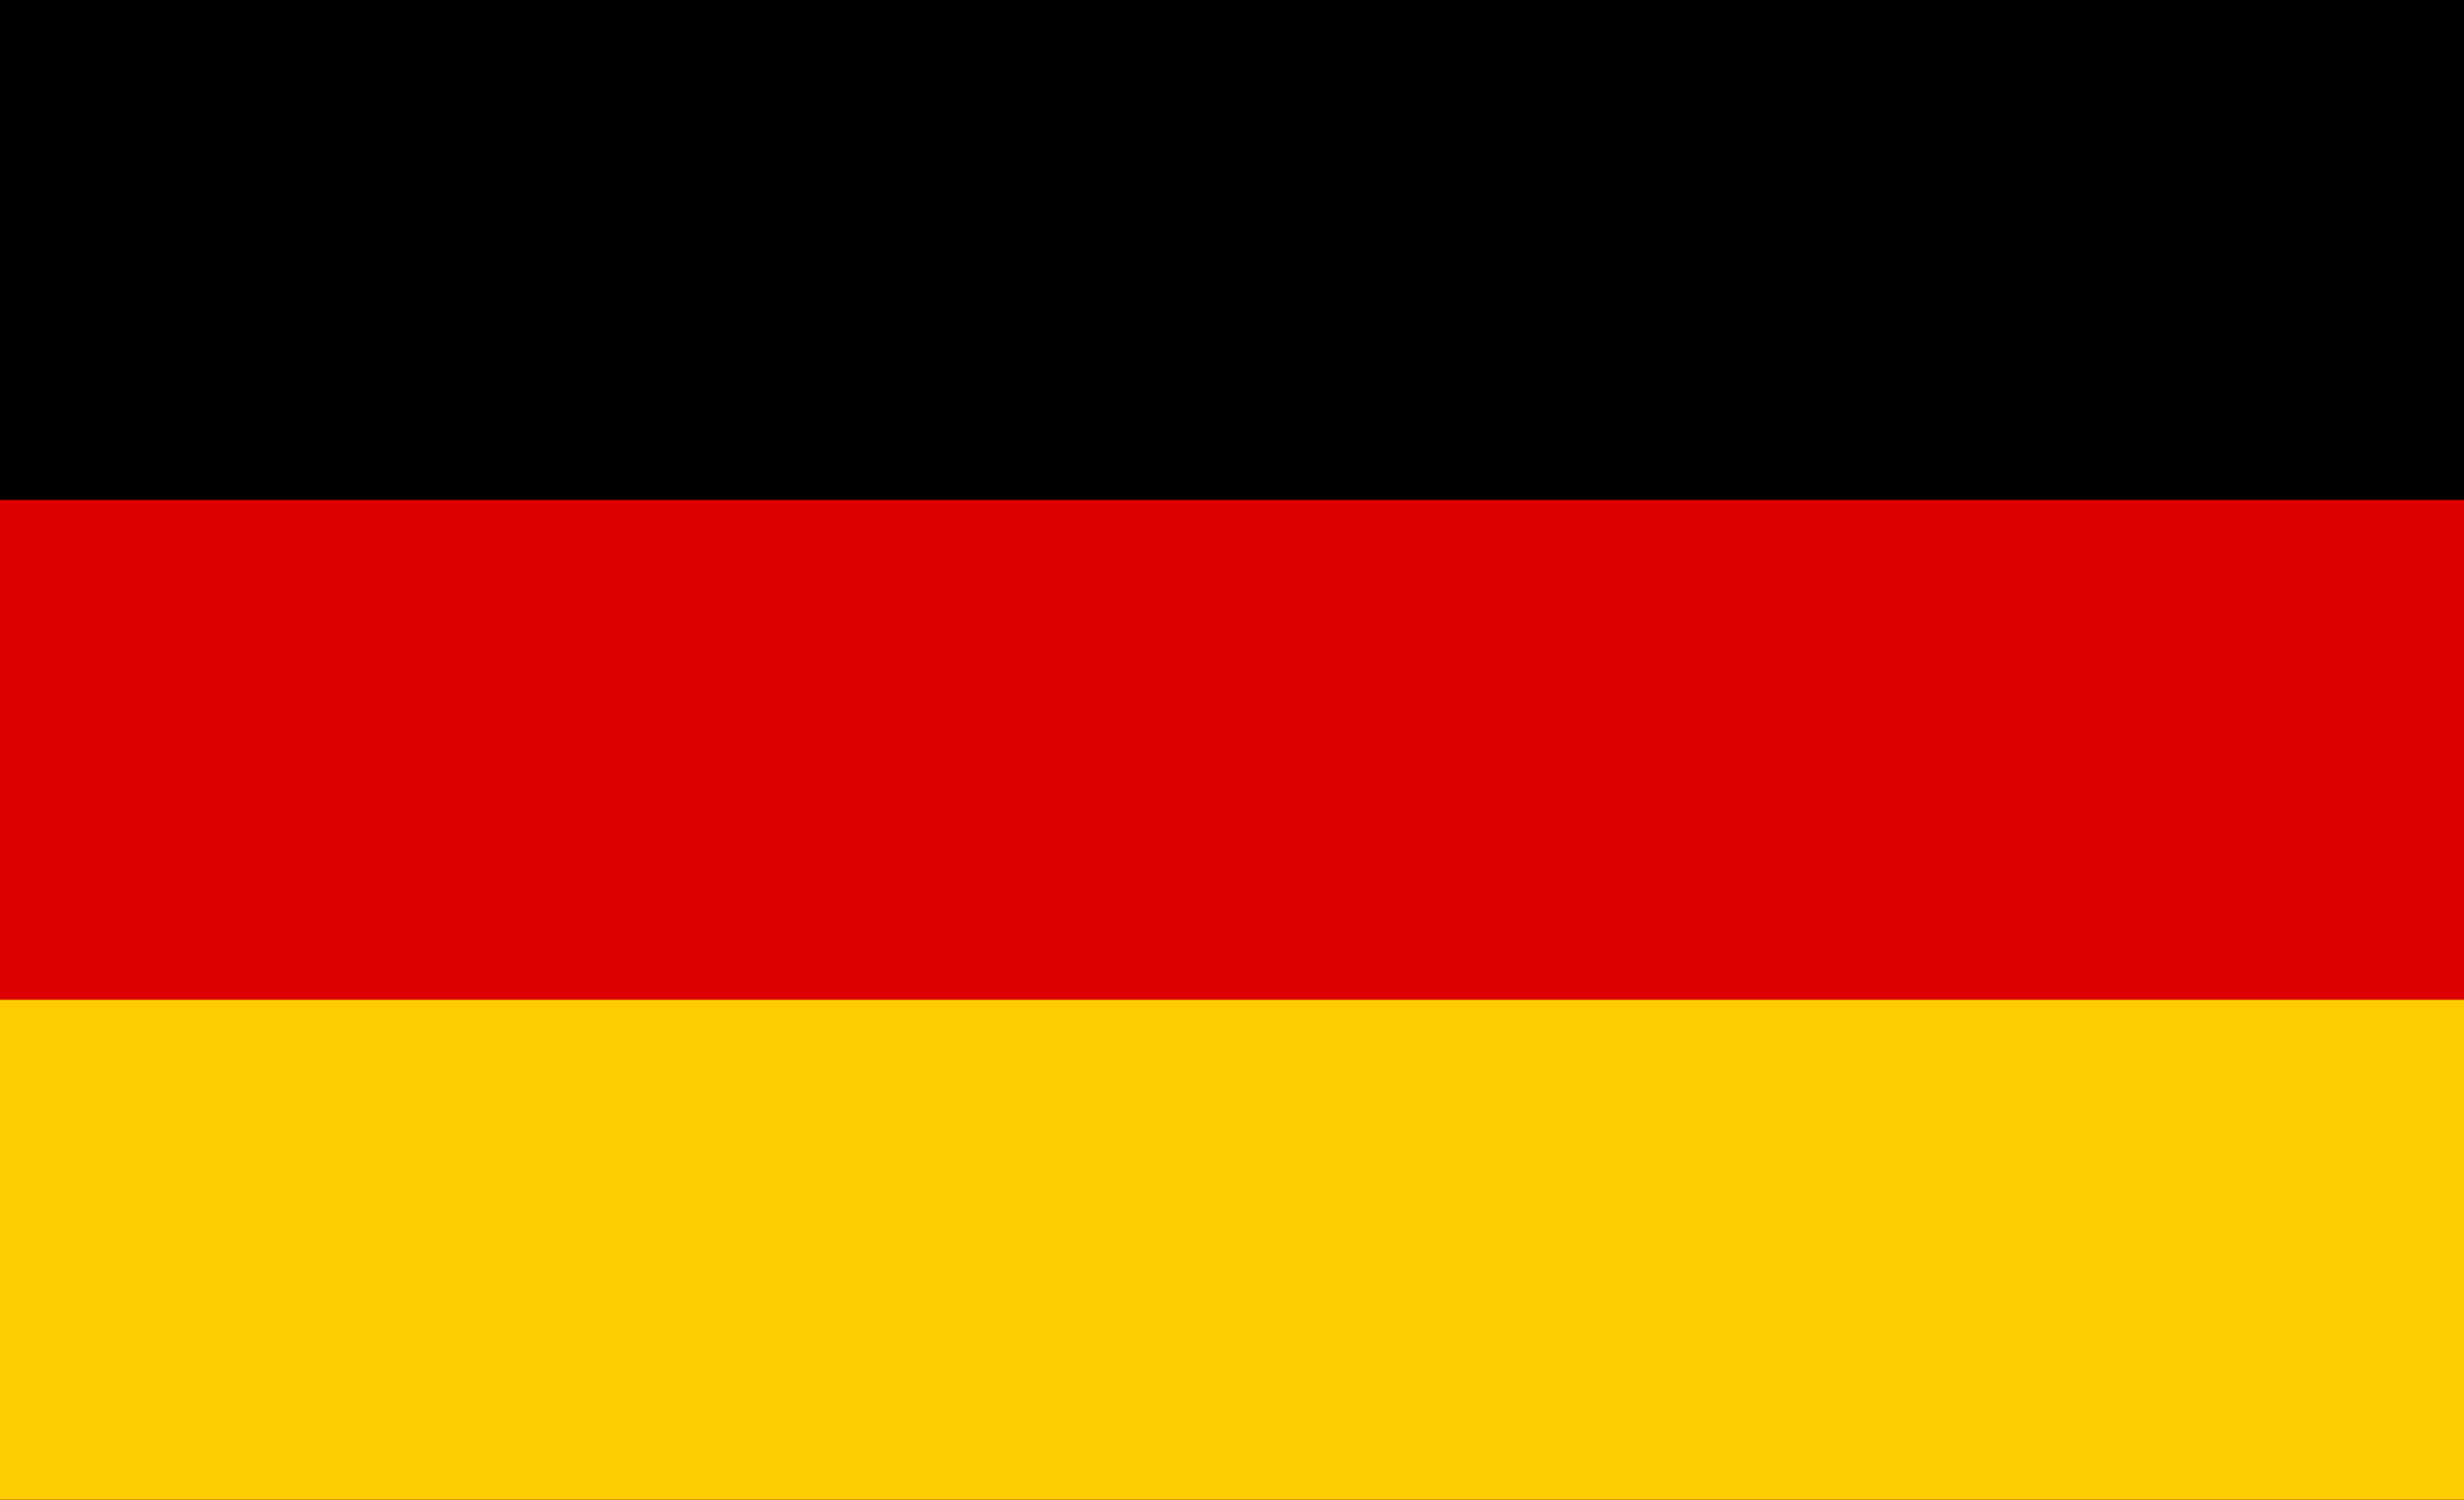
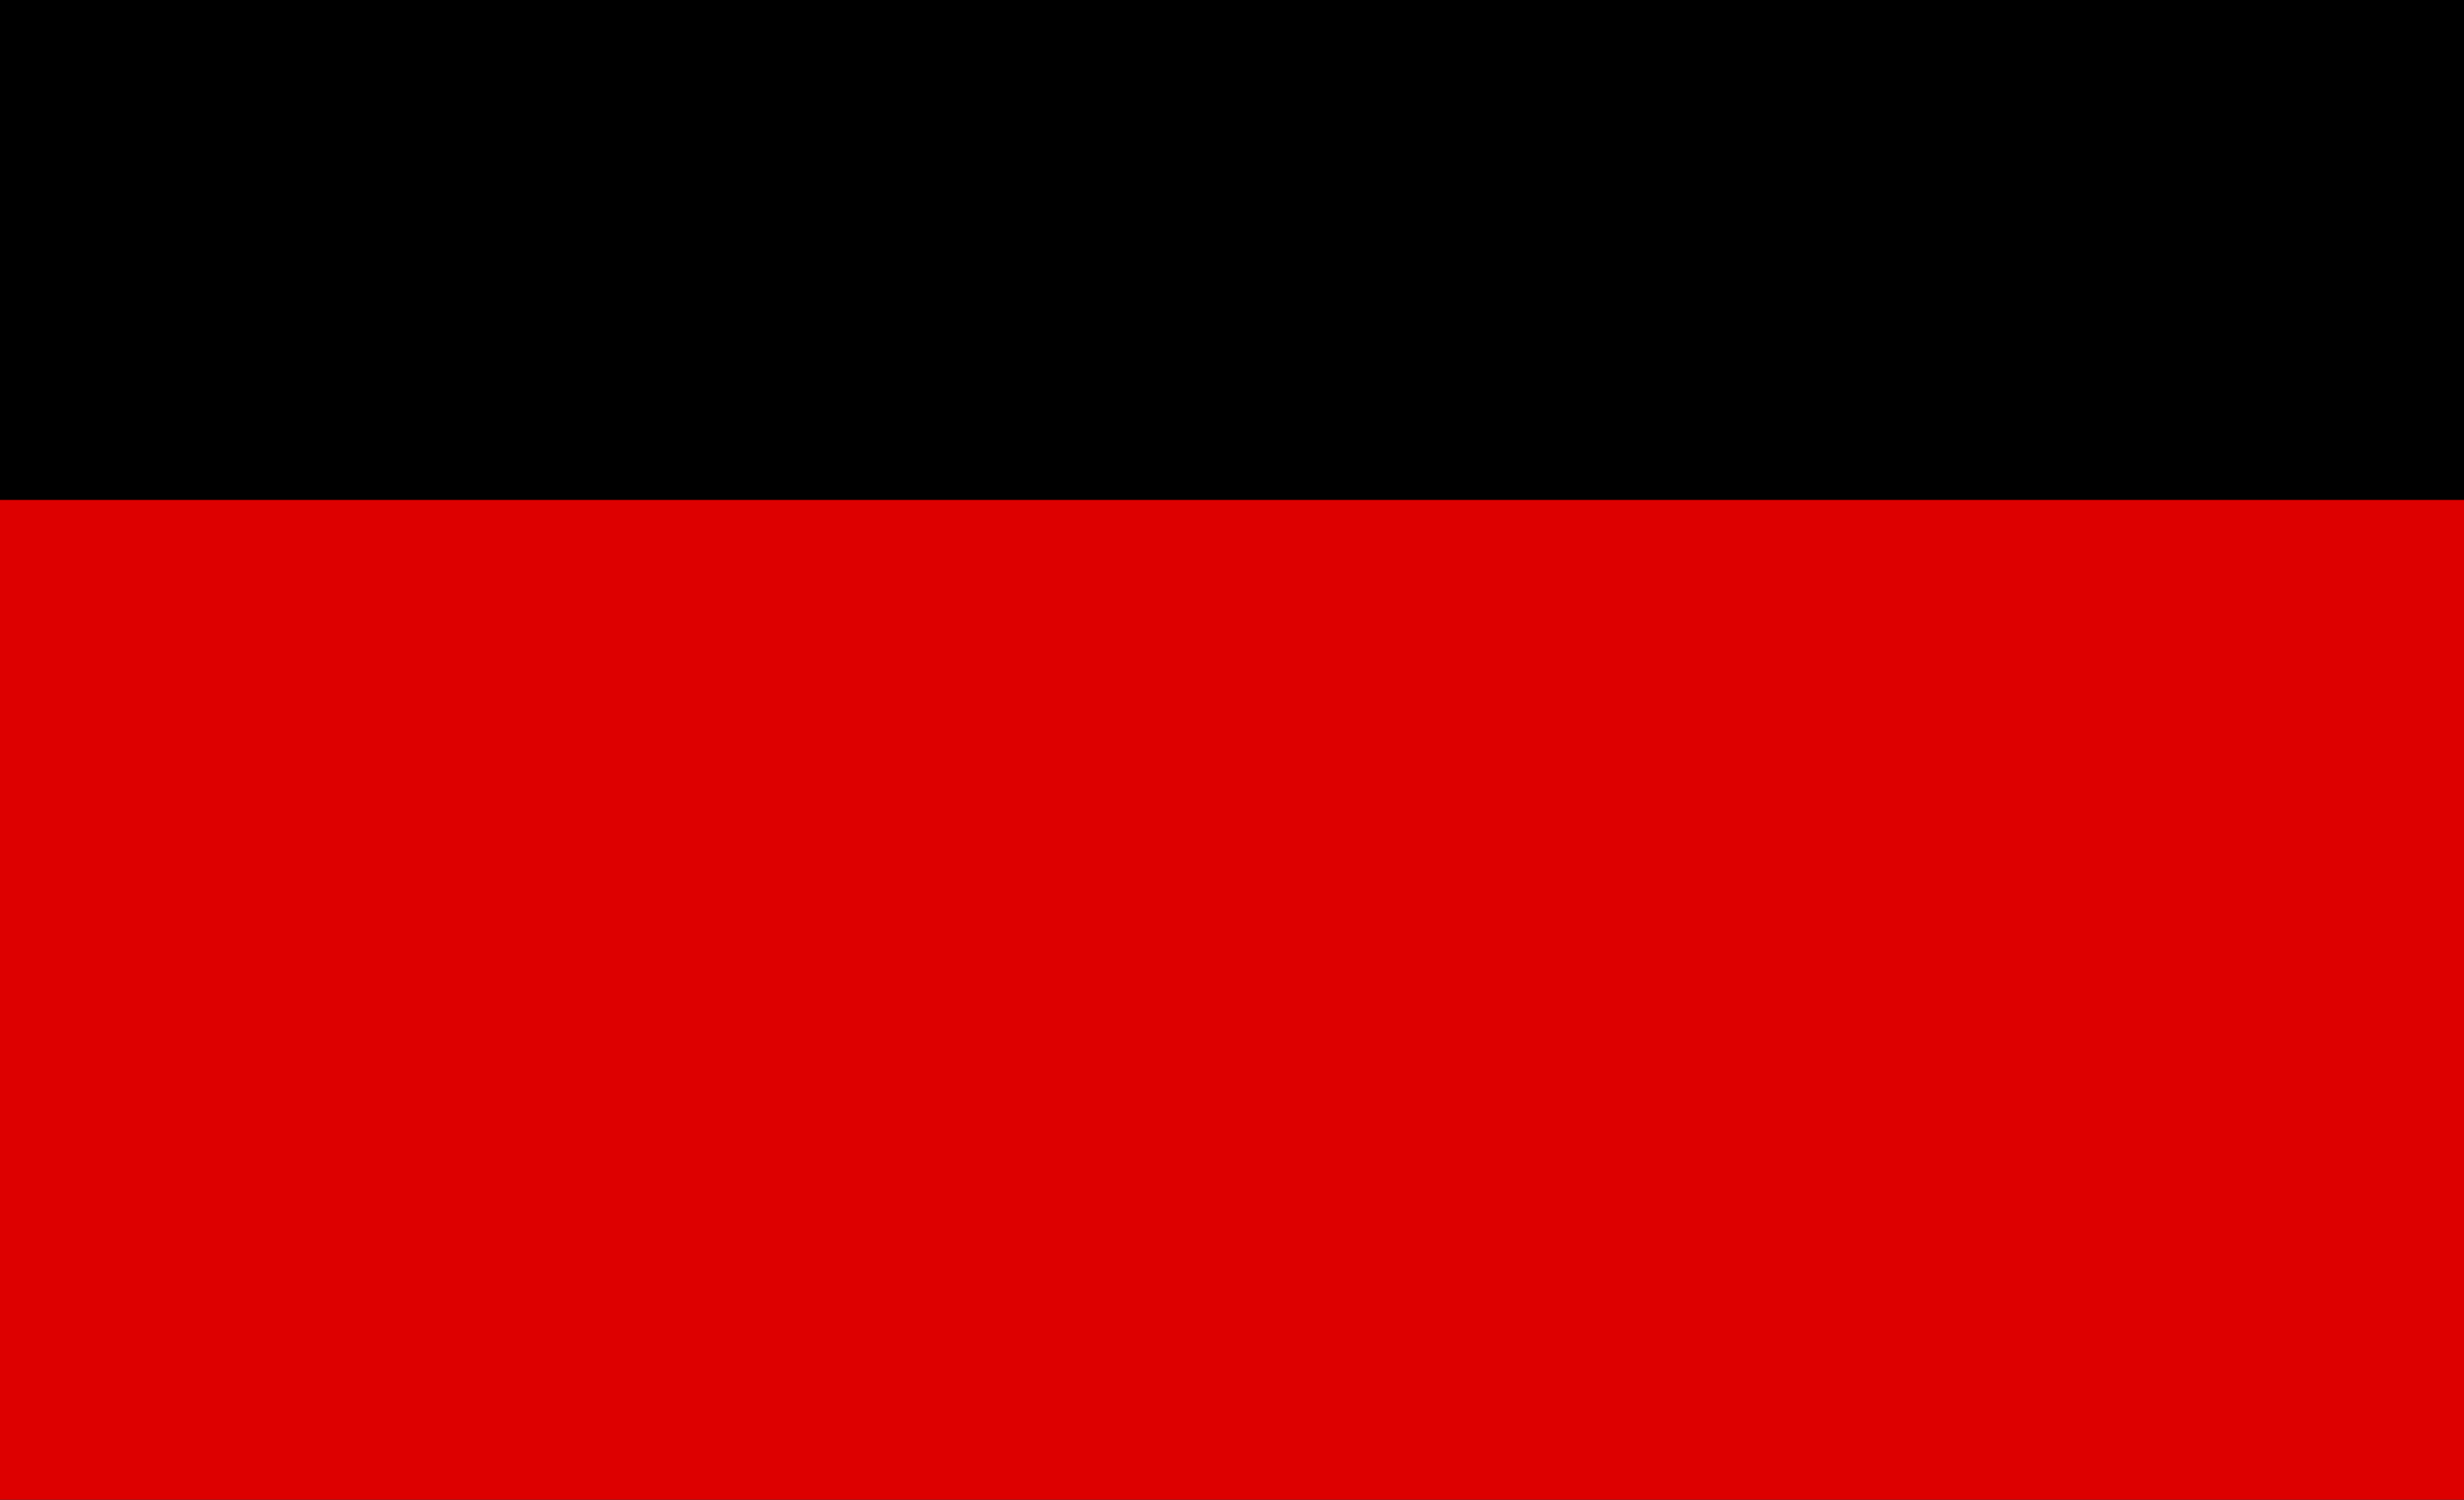
<svg xmlns="http://www.w3.org/2000/svg" width="23" height="14" viewBox="0 0 23 14" fill="none">
  <path d="M23 0H0V14H23V0Z" fill="black" />
  <path d="M23 4.667H0V14H23V4.667Z" fill="#DD0000" />
-   <path d="M23 9.333H0V14H23V9.333Z" fill="#FFCE00" />
</svg>